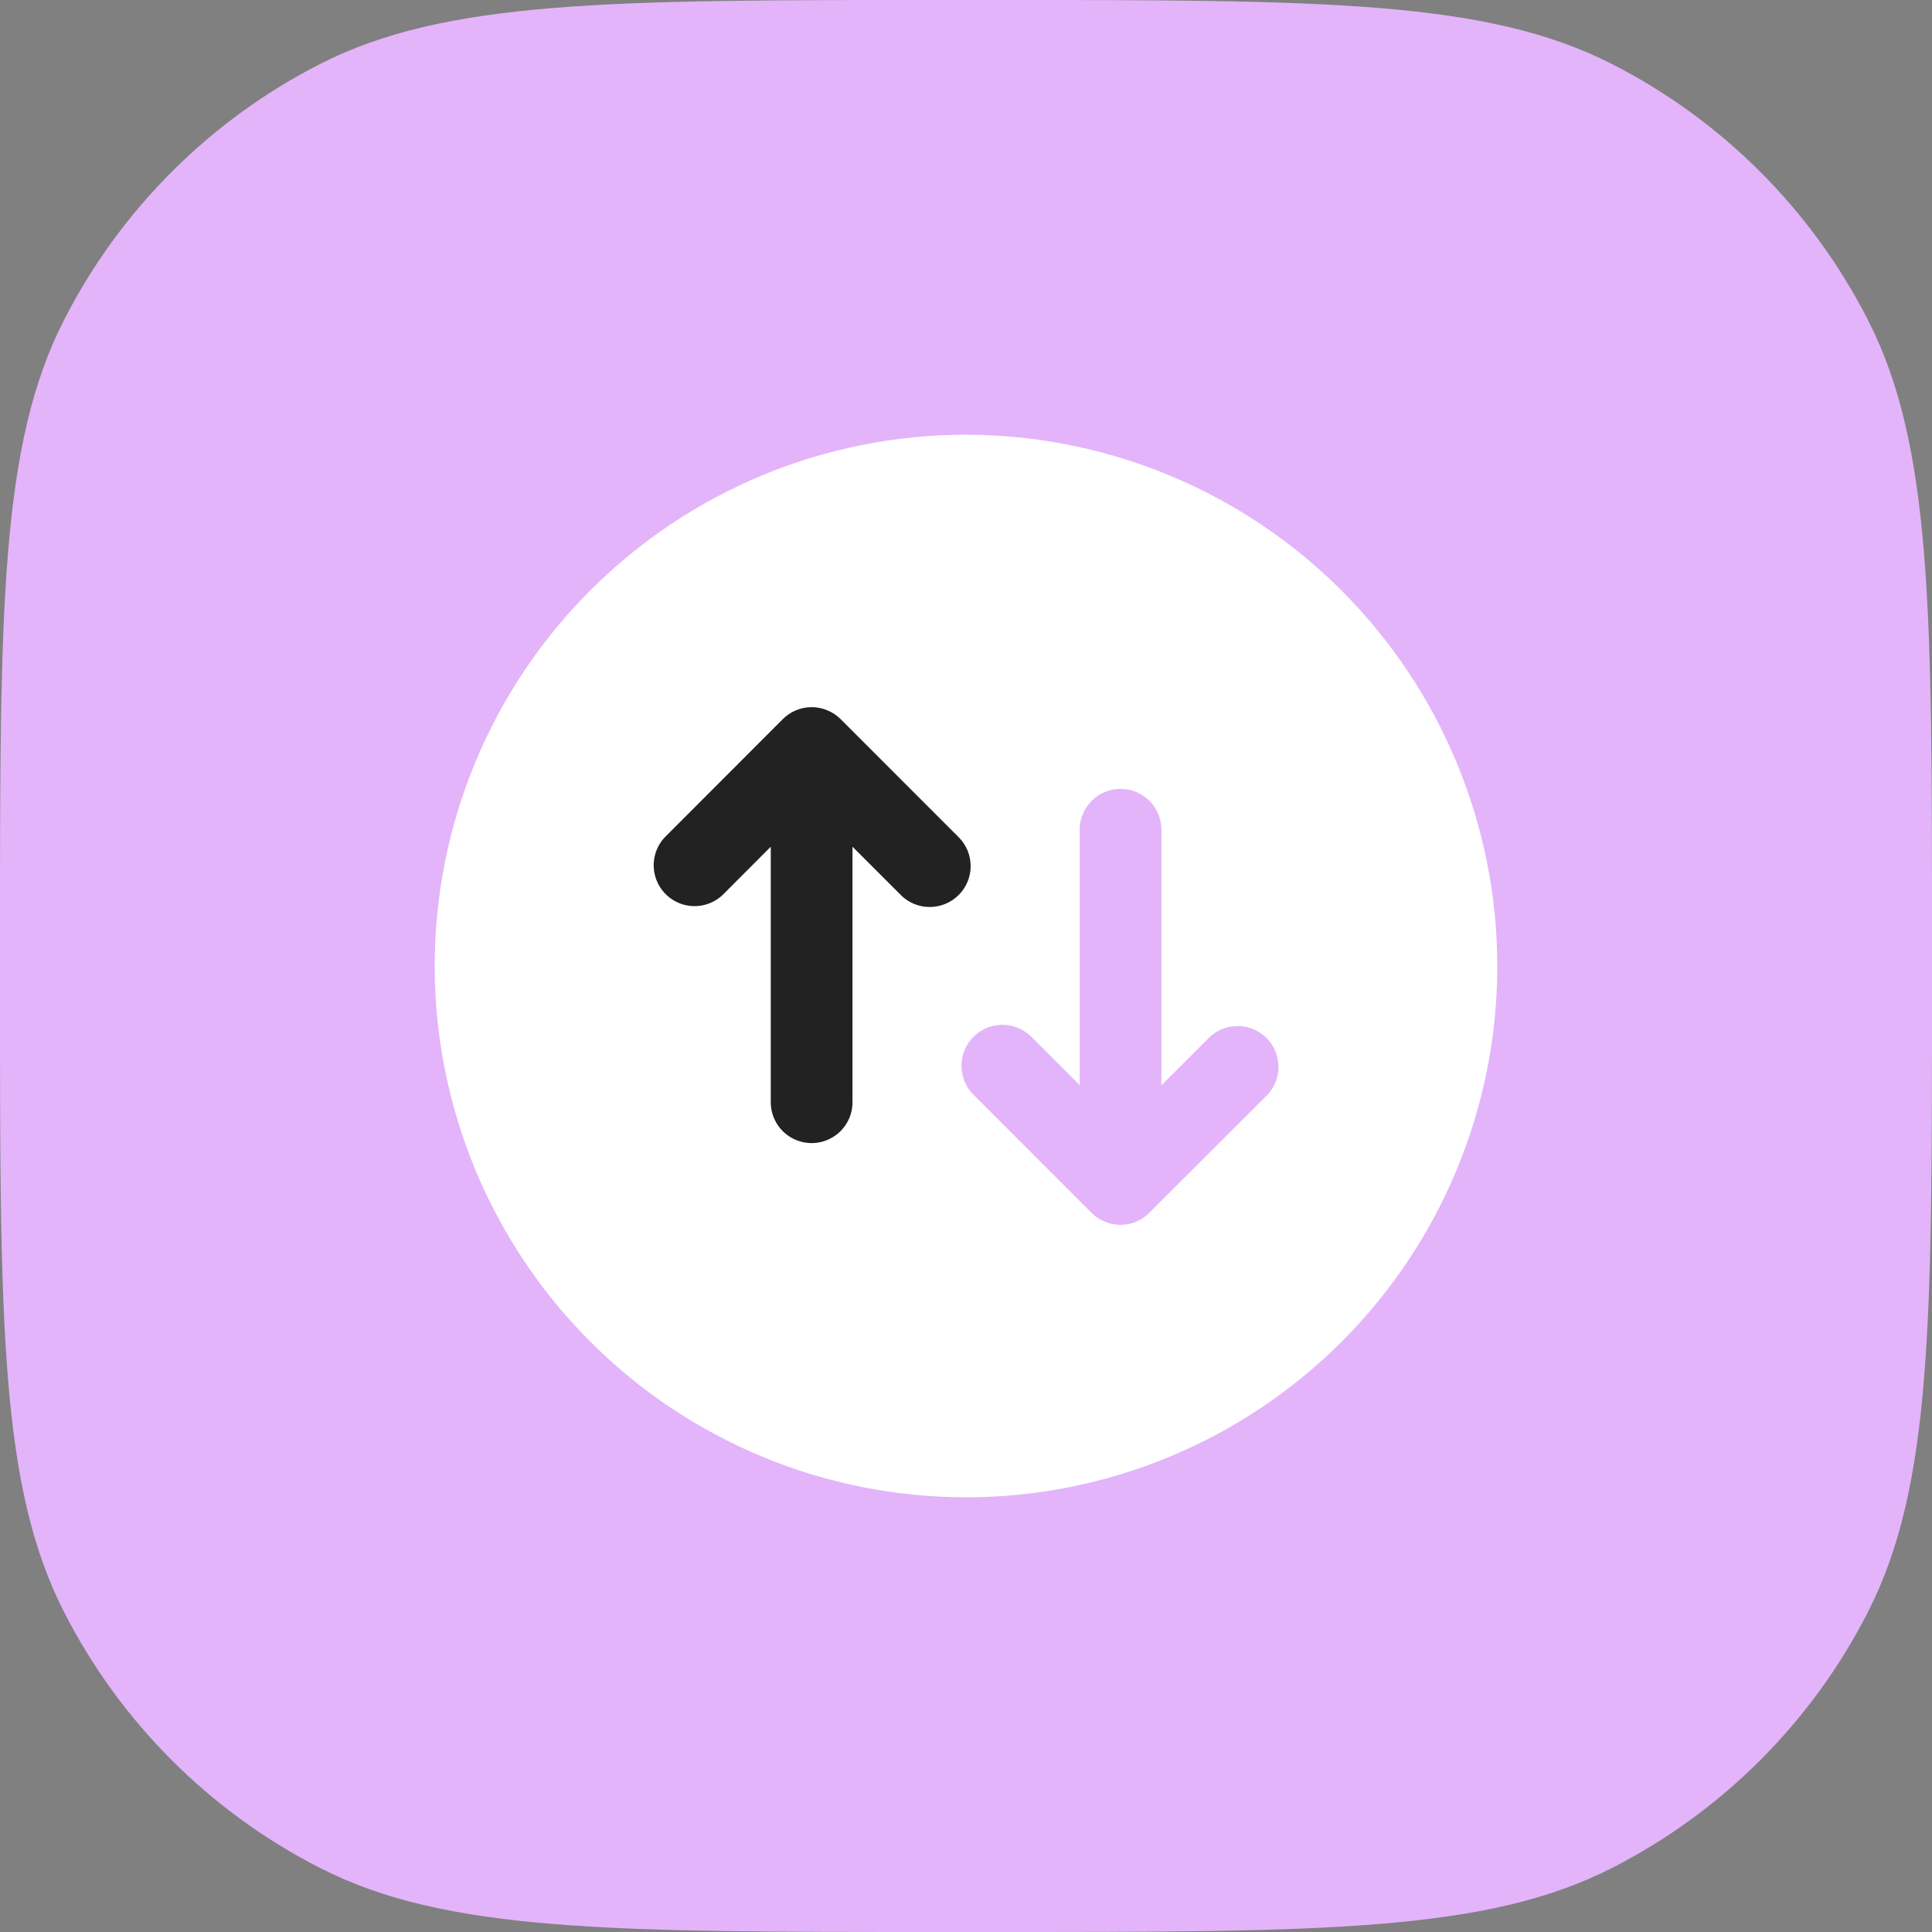
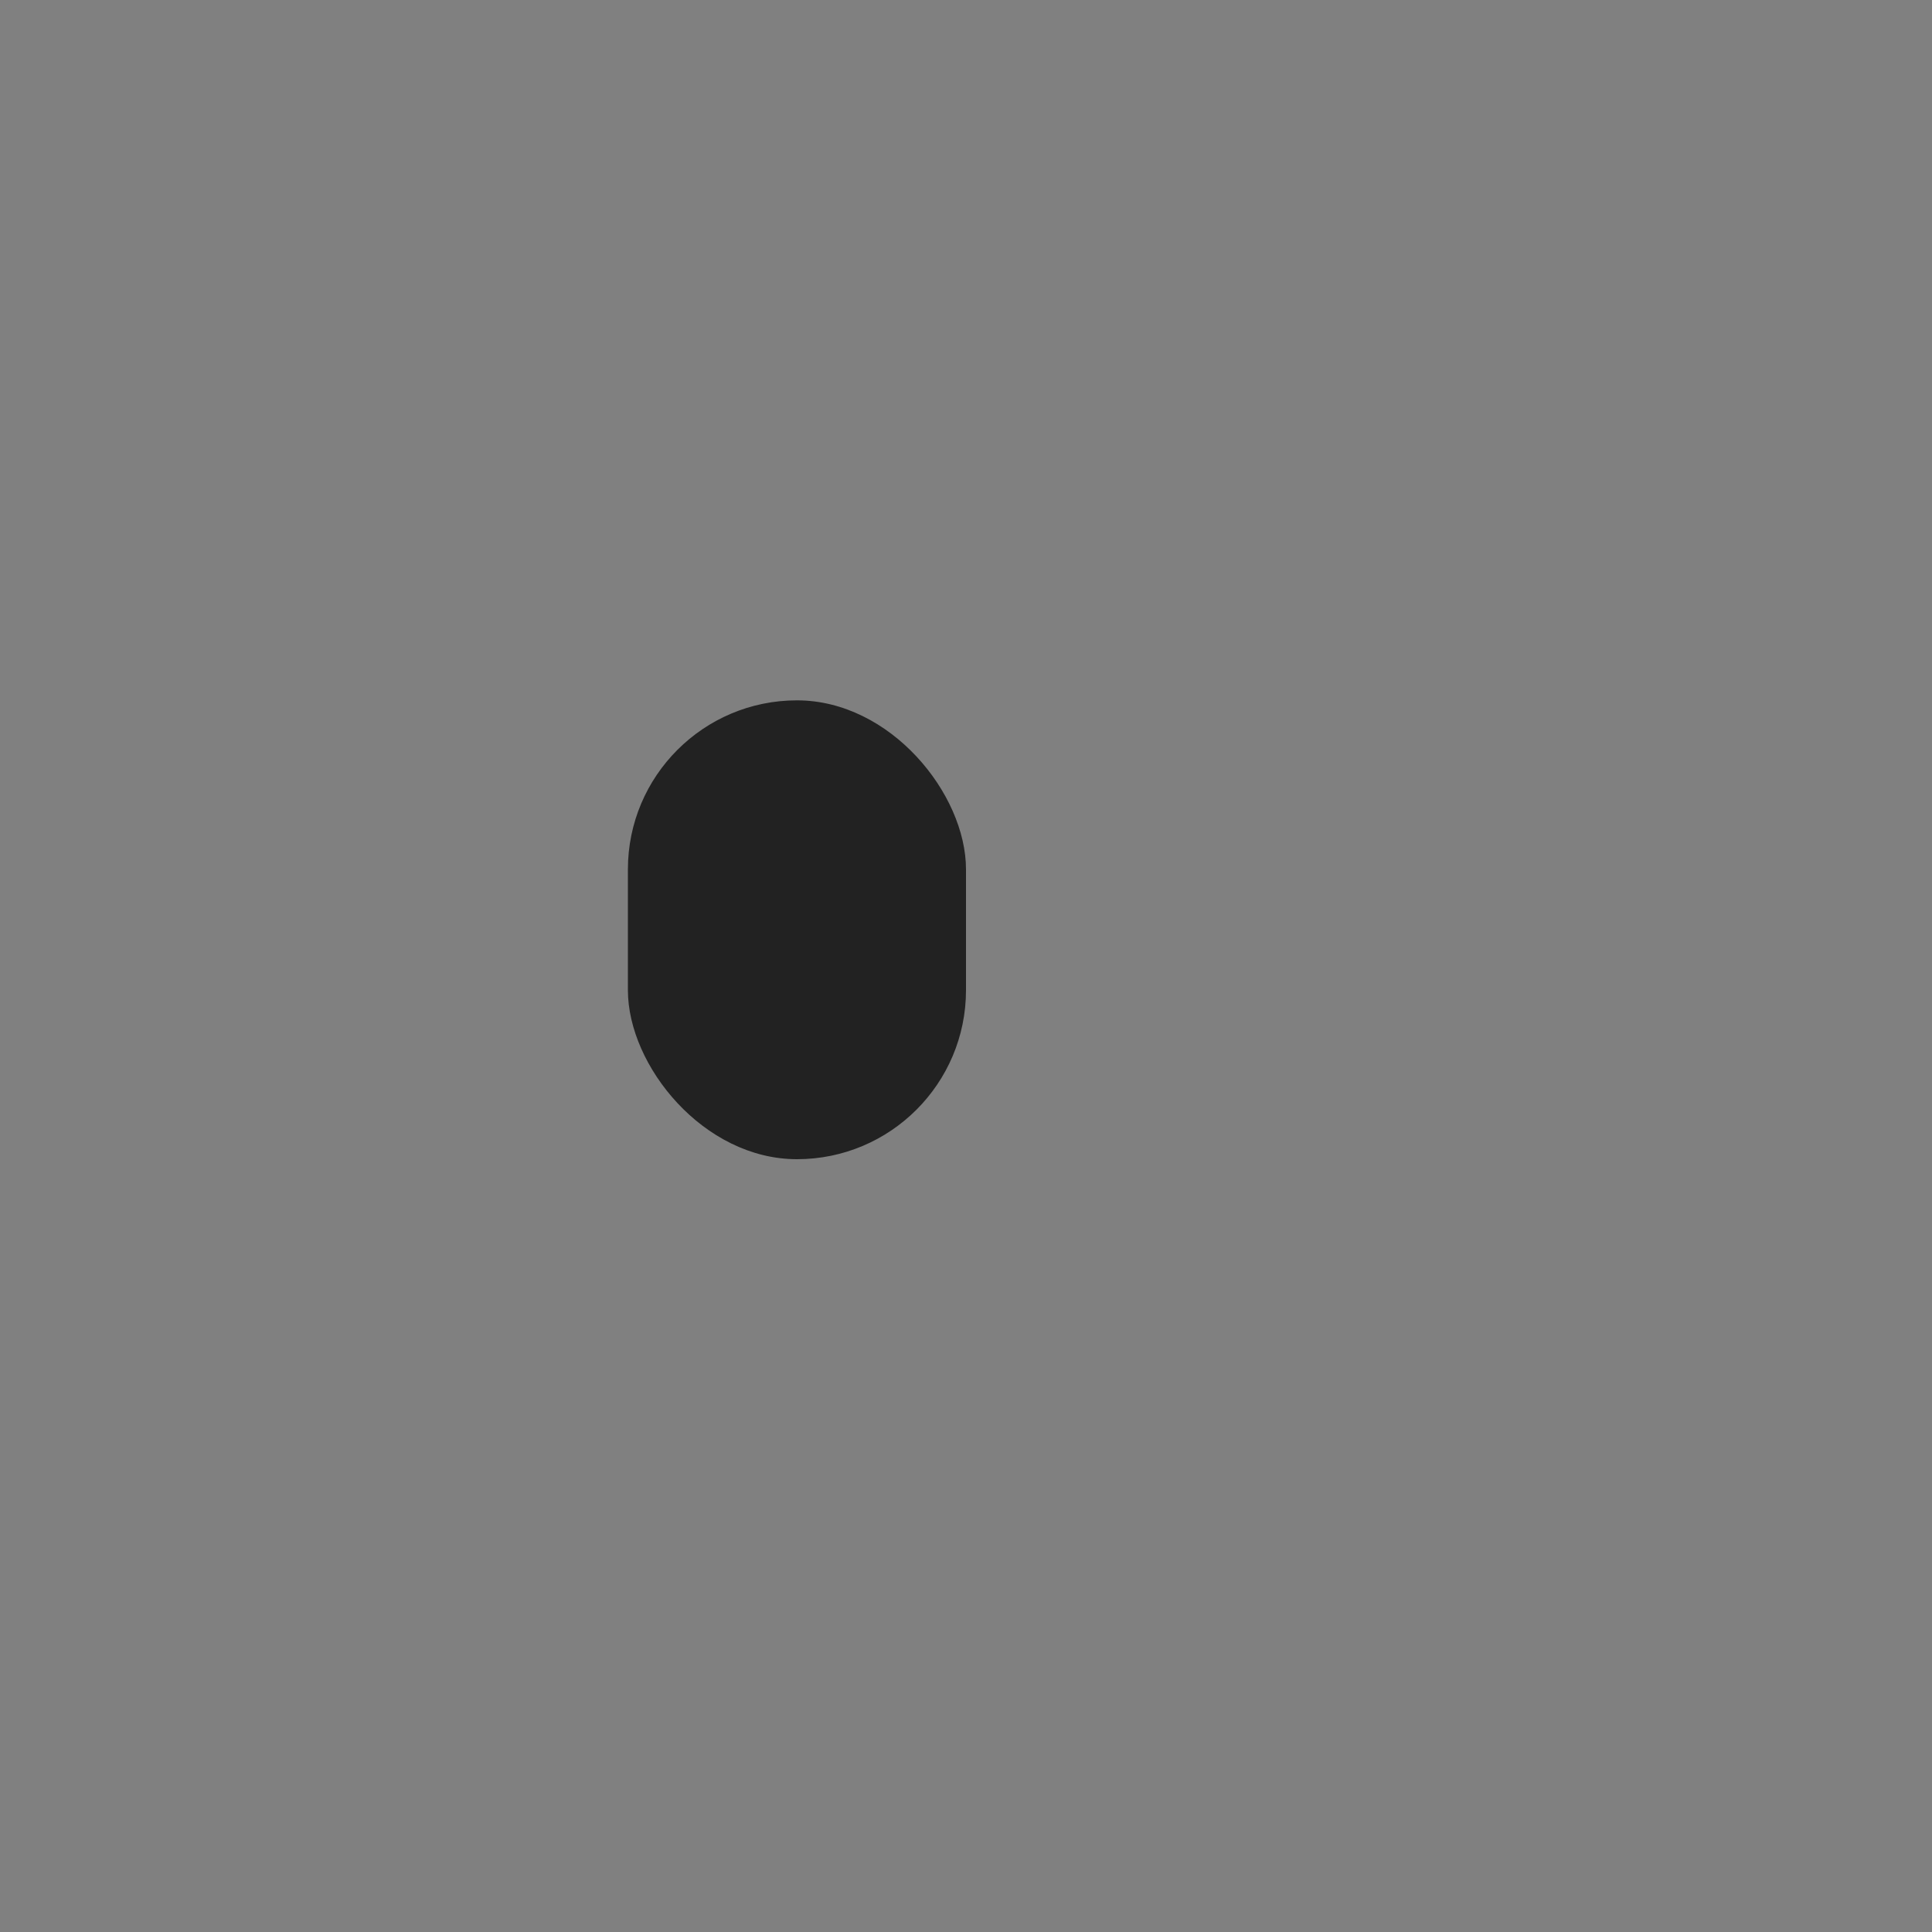
<svg xmlns="http://www.w3.org/2000/svg" width="80" height="80" viewBox="0 0 80 80" fill="none">
  <rect x="0" y="0" width="80" height="80" fill="#808080" stroke="none" />
-   <path d="M0 38.857C0 25.256 0 18.455 2.647 13.26C4.975 8.691 8.691 4.975 13.26 2.647C18.455 0 25.256 0 38.857 0H41.143C54.744 0 61.545 0 66.74 2.647C71.309 4.975 75.025 8.691 77.353 13.26C80 18.455 80 25.256 80 38.857V41.143C80 54.744 80 61.545 77.353 66.74C75.025 71.309 71.309 75.025 66.74 77.353C61.545 80 54.744 80 41.143 80H38.857C25.256 80 18.455 80 13.26 77.353C8.691 75.025 4.975 71.309 2.647 66.74C0 61.545 0 54.744 0 41.143V38.857Z" fill="#E3B4FA" />
  <rect x="26" y="29" width="14" height="19" rx="7" fill="#222222" />
-   <rect x="27" y="29" width="14" height="11" rx="5.5" fill="#222222" />
-   <path d="M40 18C34.165 18 28.57 20.318 24.444 24.444C20.318 28.569 18 34.165 18 40C18 45.835 20.318 51.43 24.444 55.556C28.569 59.682 34.165 62 40 62C45.835 62 51.43 59.682 55.556 55.556C59.682 51.431 62 45.835 62 40C61.994 34.167 59.673 28.576 55.549 24.451C51.425 20.327 45.833 18.007 40.001 18.001L40 18ZM38.495 37.556C38.046 37.557 37.615 37.379 37.299 37.06L35.3 35.061V45.641C35.3 46.246 34.978 46.804 34.454 47.106C33.93 47.409 33.285 47.409 32.762 47.106C32.238 46.804 31.916 46.246 31.916 45.641V35.061L29.914 37.067C29.482 37.469 28.872 37.618 28.303 37.458C27.735 37.298 27.291 36.854 27.131 36.286C26.971 35.718 27.12 35.107 27.522 34.675L32.412 29.779C32.567 29.622 32.752 29.498 32.956 29.413C33.373 29.238 33.843 29.238 34.26 29.413C34.466 29.497 34.653 29.621 34.81 29.779L39.697 34.668H39.698C40.015 34.986 40.193 35.416 40.193 35.864C40.193 36.313 40.014 36.743 39.697 37.06C39.38 37.377 38.95 37.556 38.502 37.556L38.495 37.556ZM52.485 45.331L47.588 50.221C47.433 50.378 47.248 50.502 47.045 50.587C46.627 50.761 46.158 50.761 45.74 50.587C45.537 50.502 45.352 50.378 45.197 50.221L40.31 45.331H40.309C39.881 44.903 39.714 44.279 39.87 43.693C40.027 43.108 40.484 42.651 41.07 42.494C41.655 42.337 42.279 42.505 42.708 42.933L44.707 44.932V34.358C44.707 33.754 45.029 33.195 45.553 32.893C46.077 32.591 46.722 32.591 47.245 32.893C47.769 33.195 48.091 33.754 48.091 34.358V44.939L50.093 42.94L50.093 42.939C50.525 42.537 51.135 42.389 51.704 42.548C52.272 42.708 52.717 43.152 52.876 43.72C53.035 44.289 52.887 44.899 52.484 45.331L52.485 45.331Z" fill="white" />
</svg>